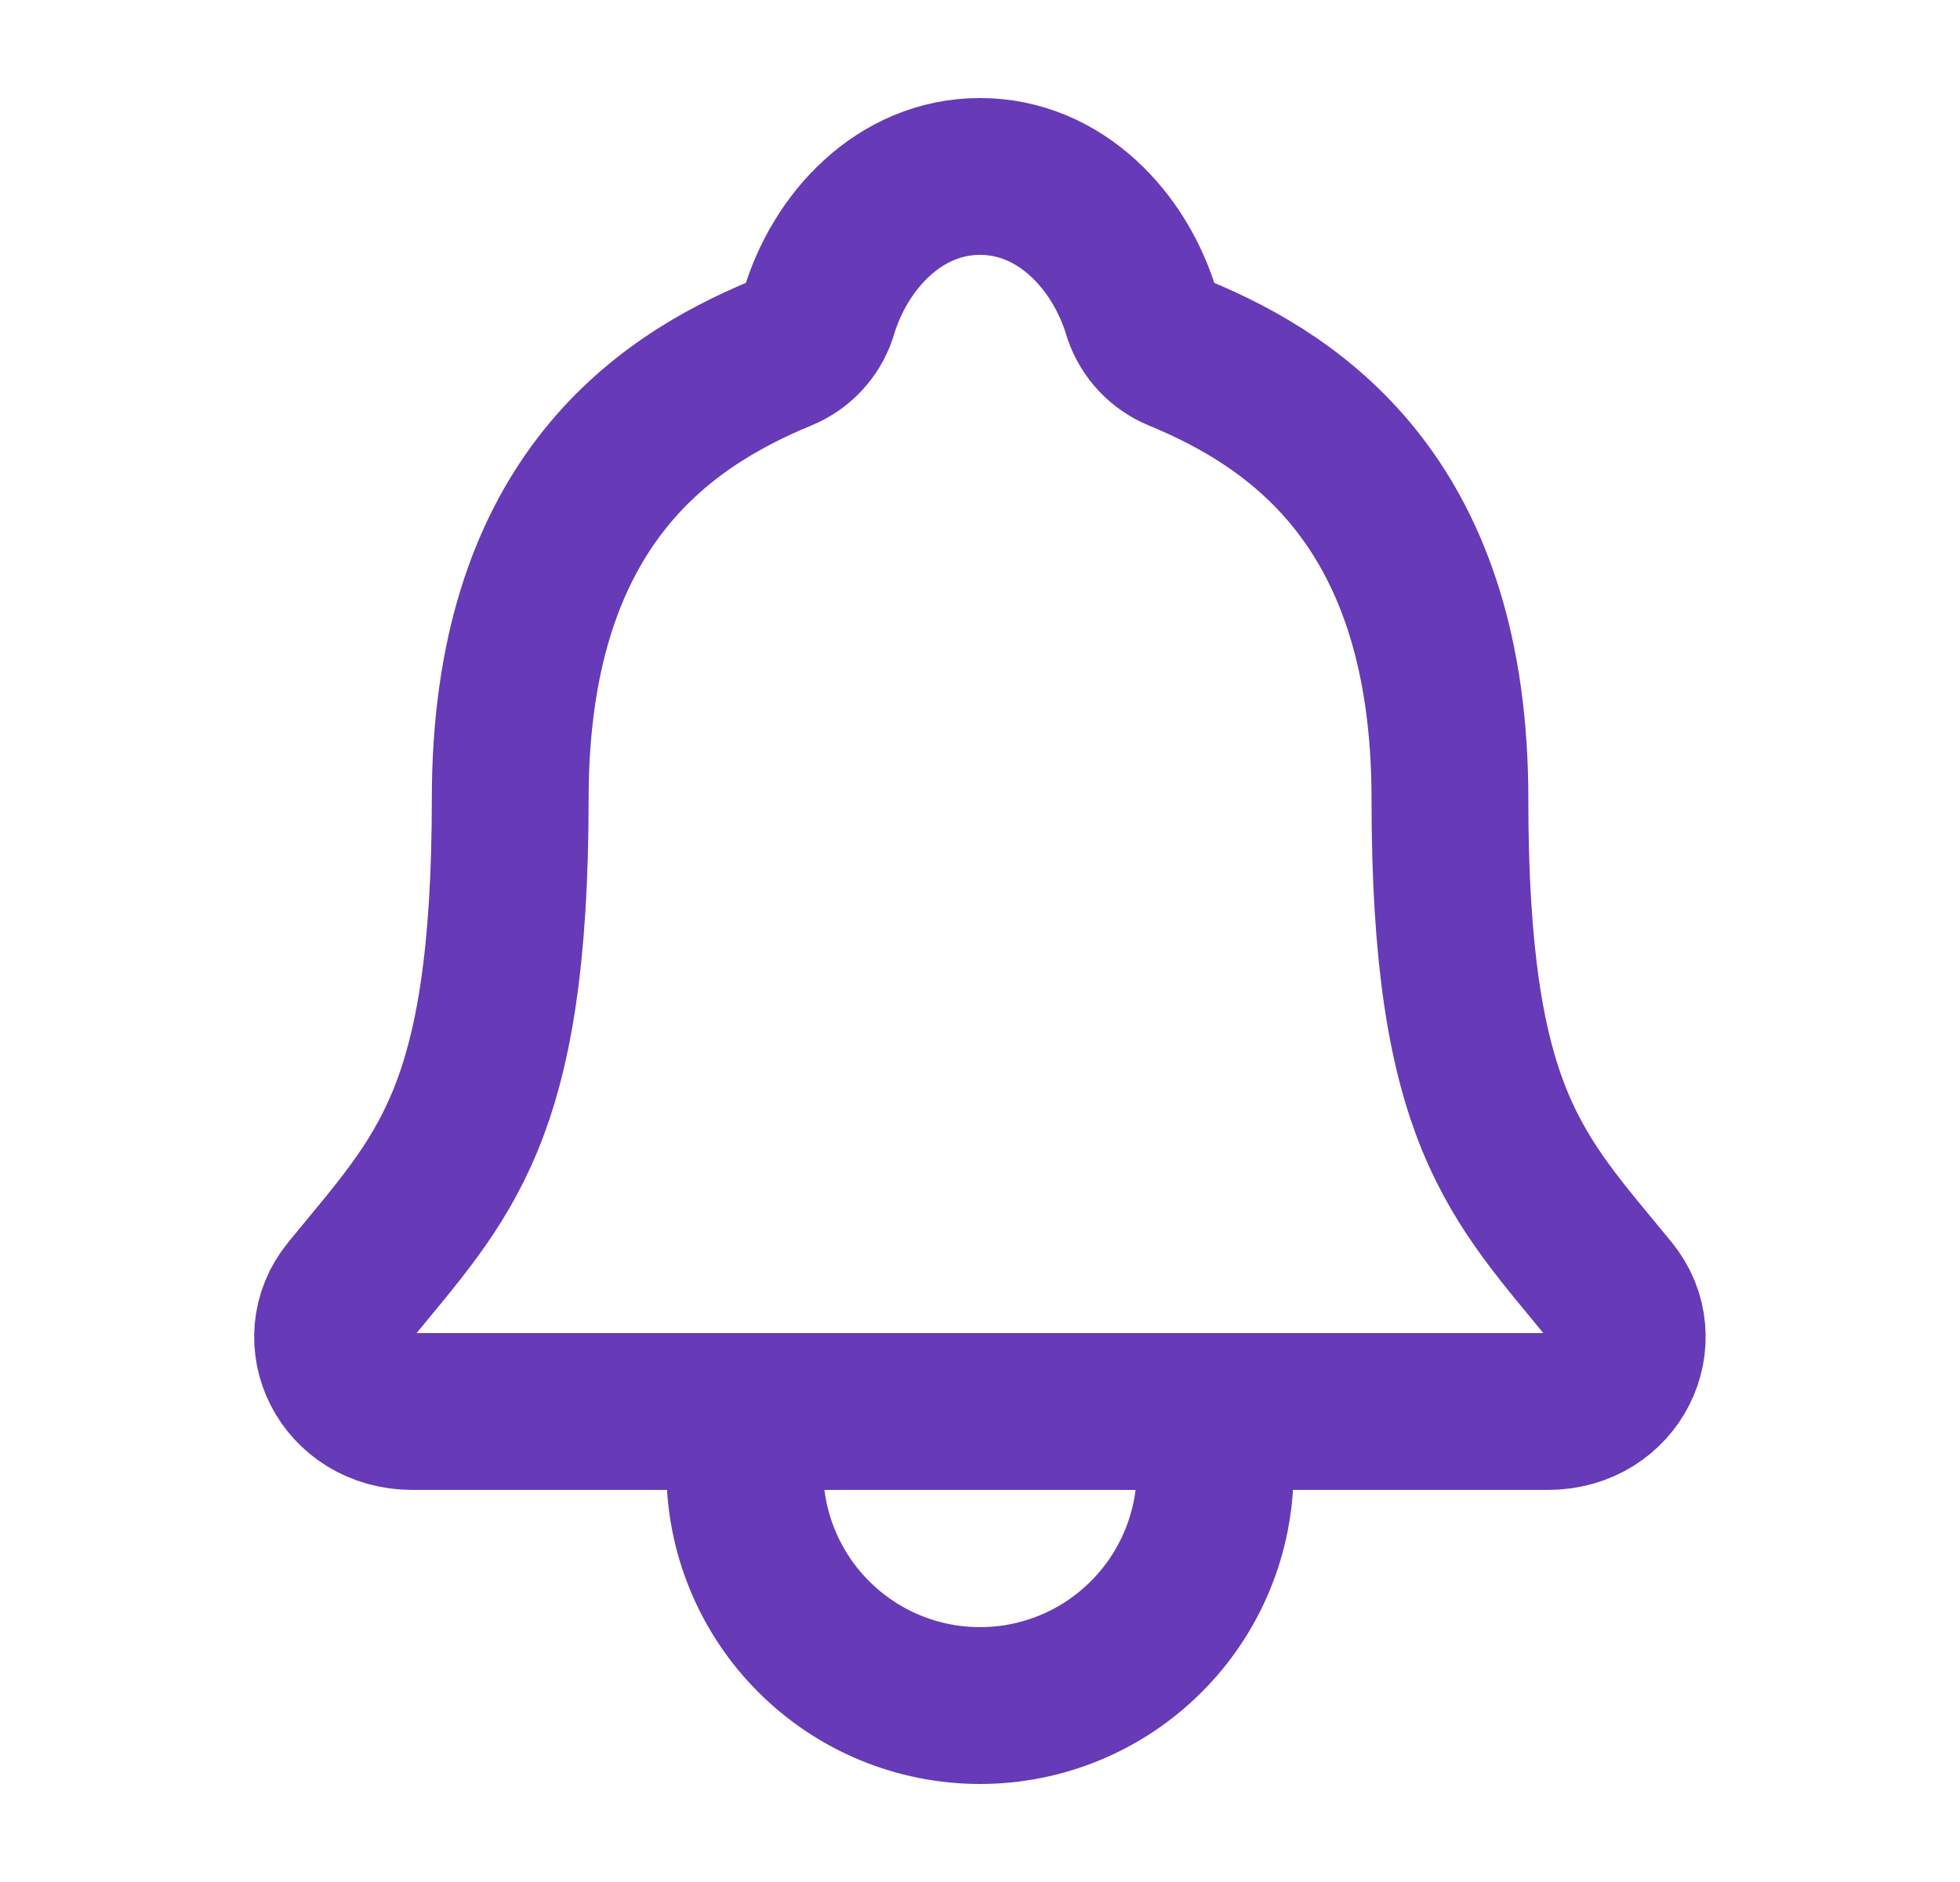
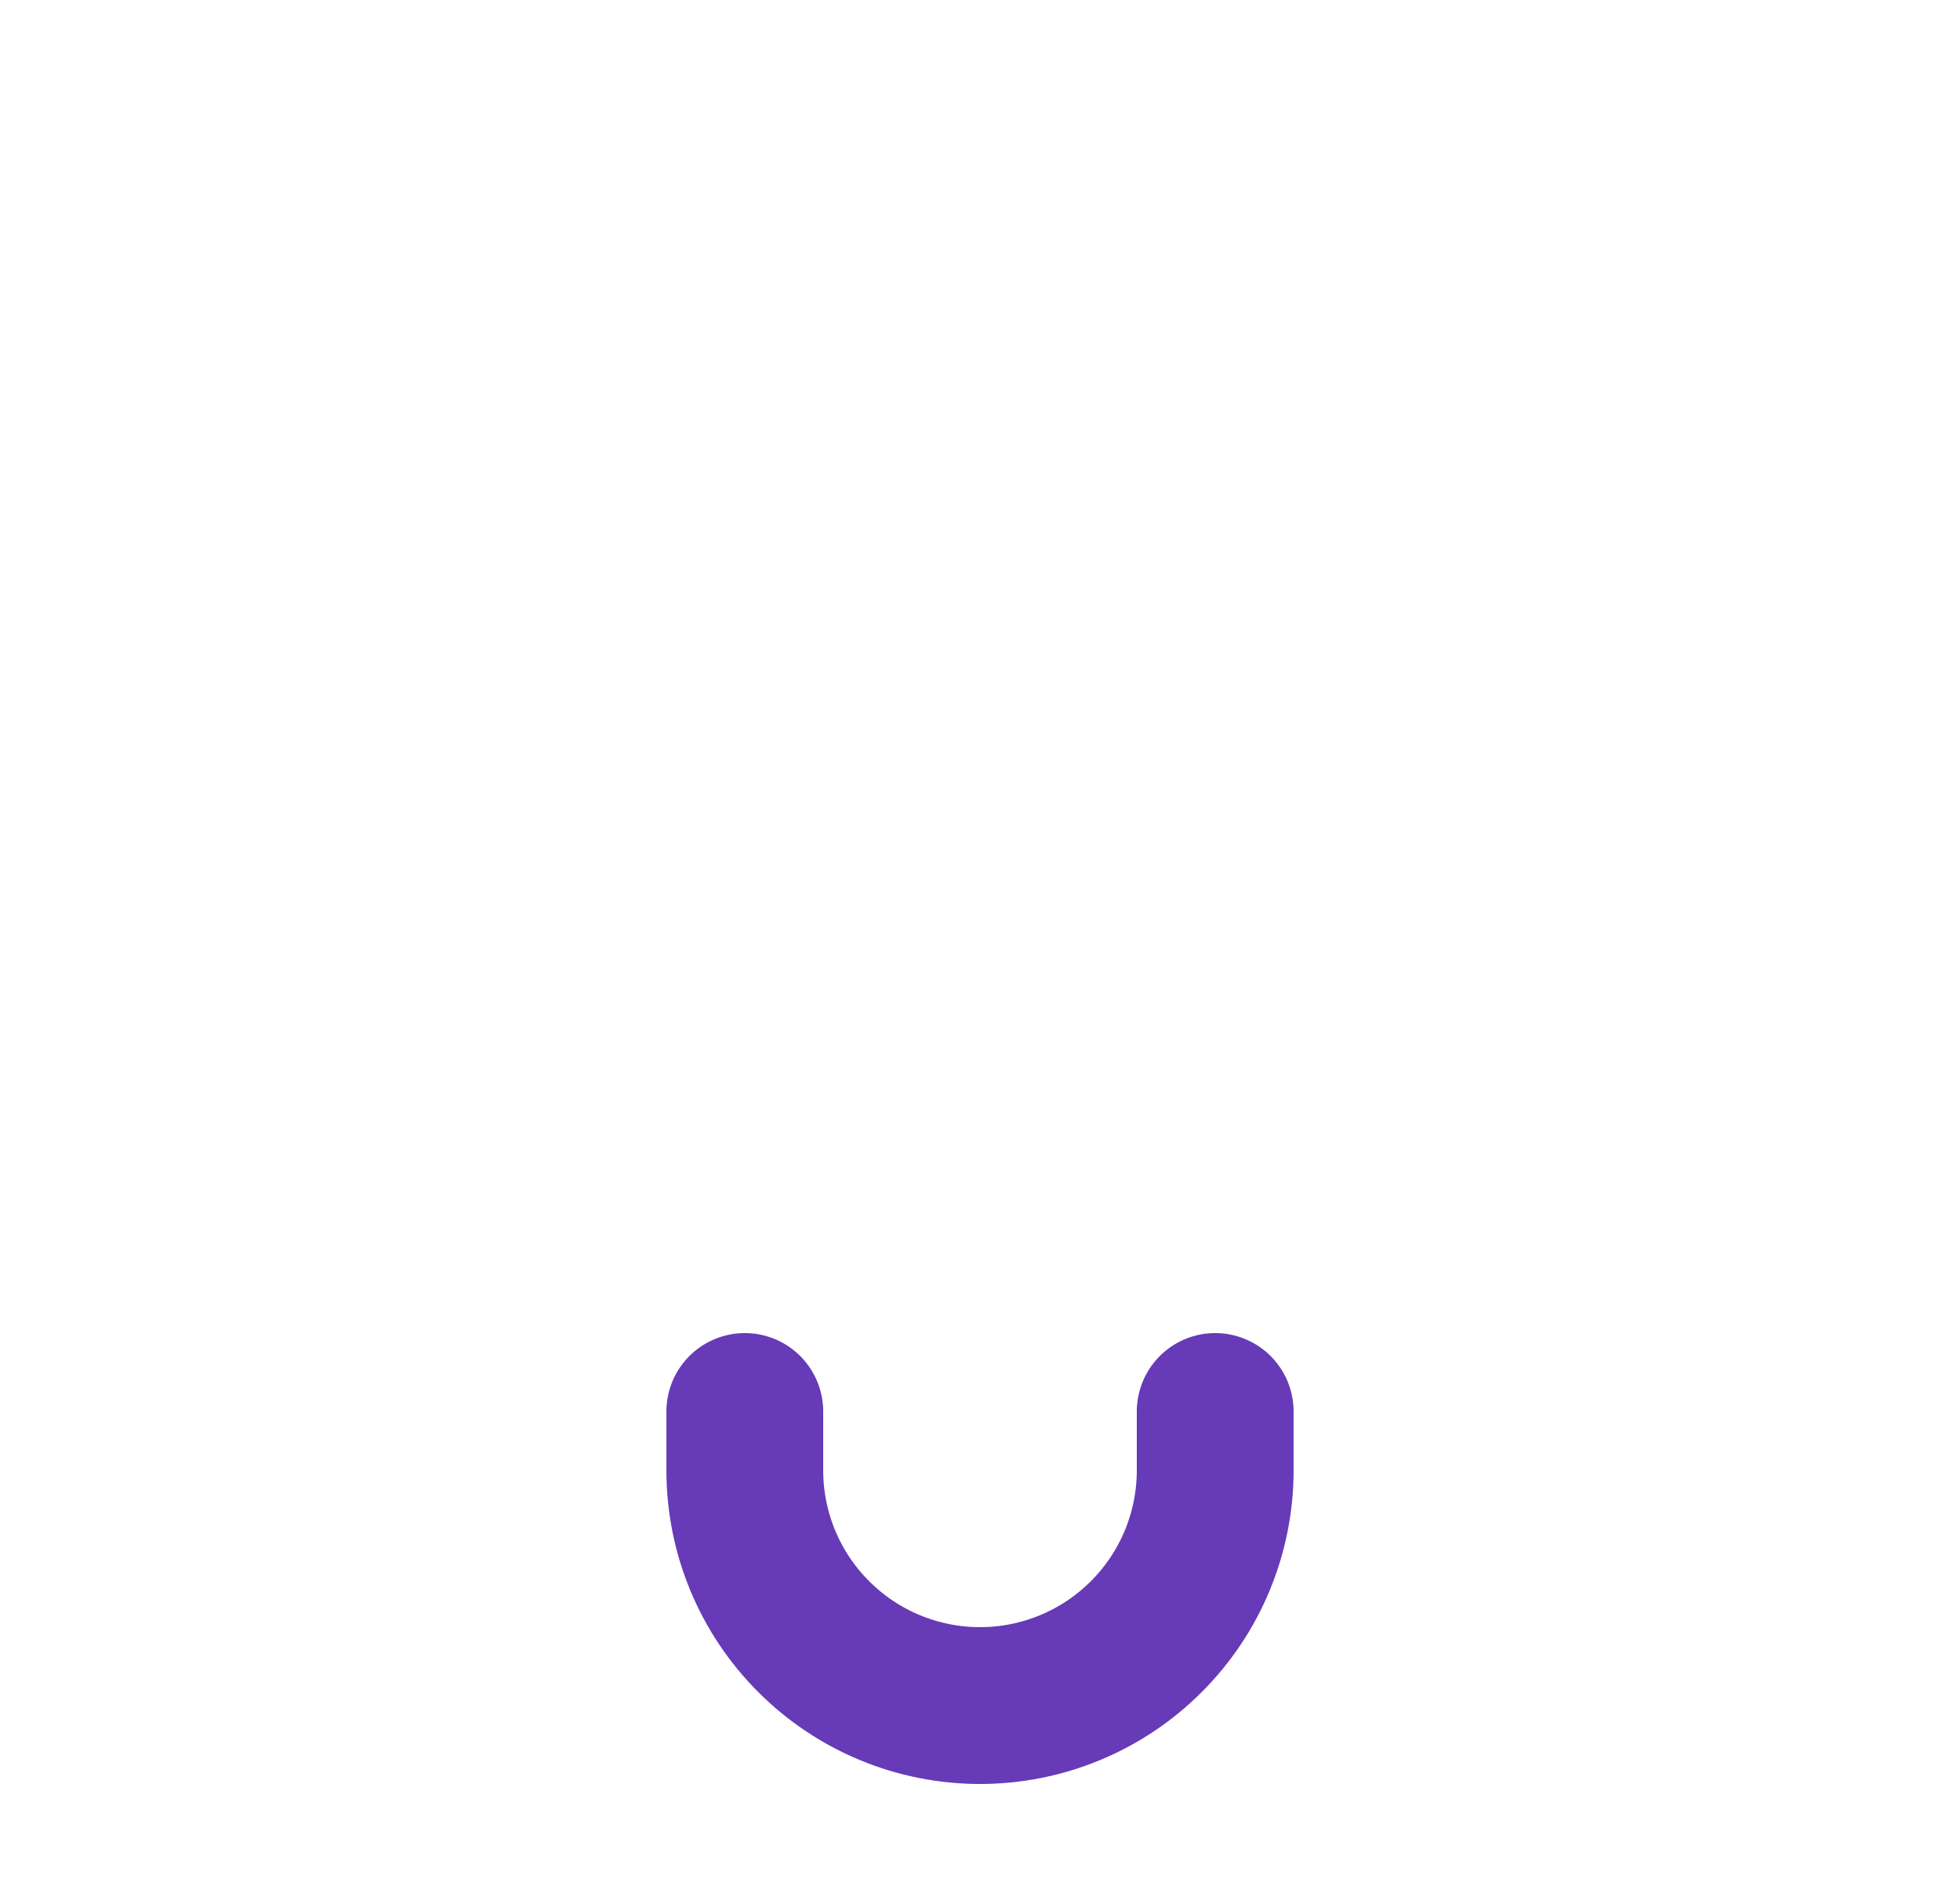
<svg xmlns="http://www.w3.org/2000/svg" width="25" height="24" viewBox="0 0 25 24" fill="none">
-   <path d="M20.547 16.473C19.343 15 18.494 14.25 18.494 10.188C18.494 6.468 16.594 5.144 15.031 4.5C14.923 4.455 14.825 4.387 14.745 4.302C14.665 4.217 14.604 4.116 14.565 4.005C14.29 3.072 13.522 2.25 12.5 2.25C11.478 2.25 10.709 3.073 10.437 4.006C10.399 4.117 10.337 4.218 10.257 4.303C10.177 4.388 10.079 4.455 9.971 4.5C8.406 5.145 6.508 6.465 6.508 10.188C6.506 14.25 5.656 15 4.452 16.473C3.953 17.083 4.39 18 5.262 18H19.742C20.609 18 21.043 17.08 20.547 16.473Z" stroke="#673AB7" stroke-width="2" stroke-linecap="round" stroke-linejoin="round" />
  <path d="M15.5 18V18.75C15.5 19.546 15.184 20.309 14.621 20.871C14.059 21.434 13.296 21.75 12.5 21.75C11.704 21.75 10.941 21.434 10.379 20.871C9.816 20.309 9.5 19.546 9.5 18.75V18" stroke="#673AB7" stroke-width="2" stroke-linecap="round" stroke-linejoin="round" />
</svg>